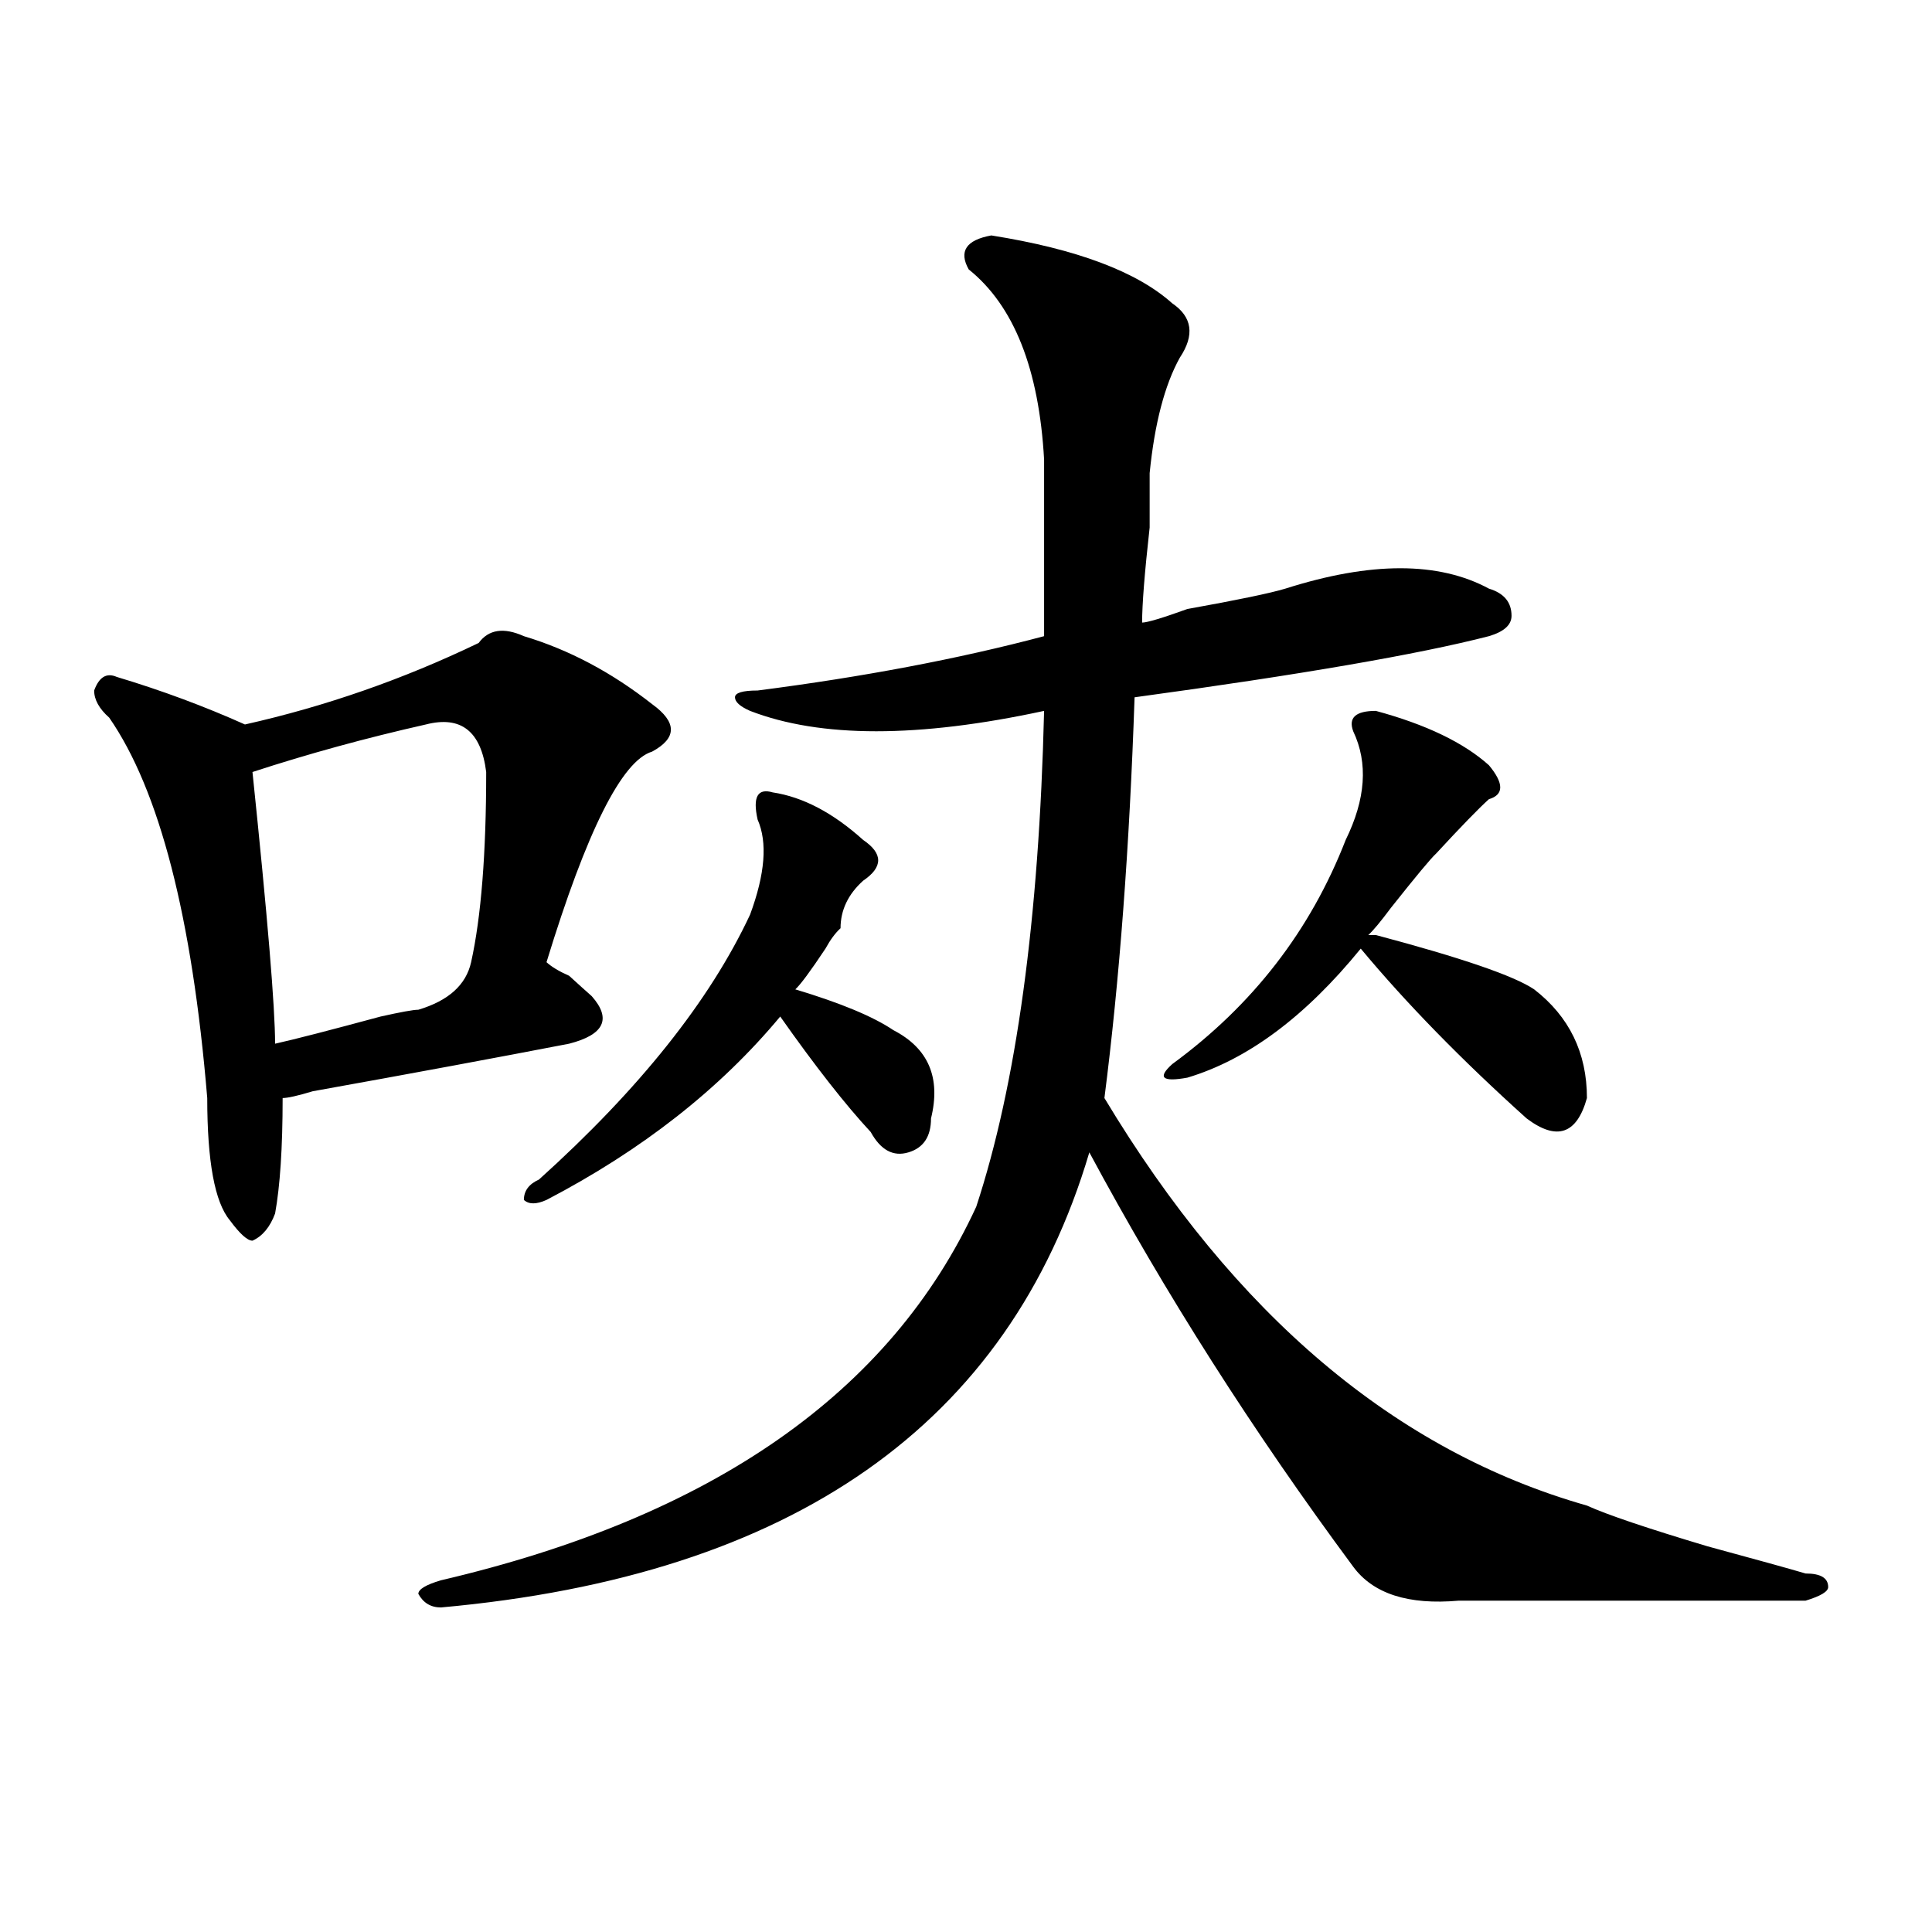
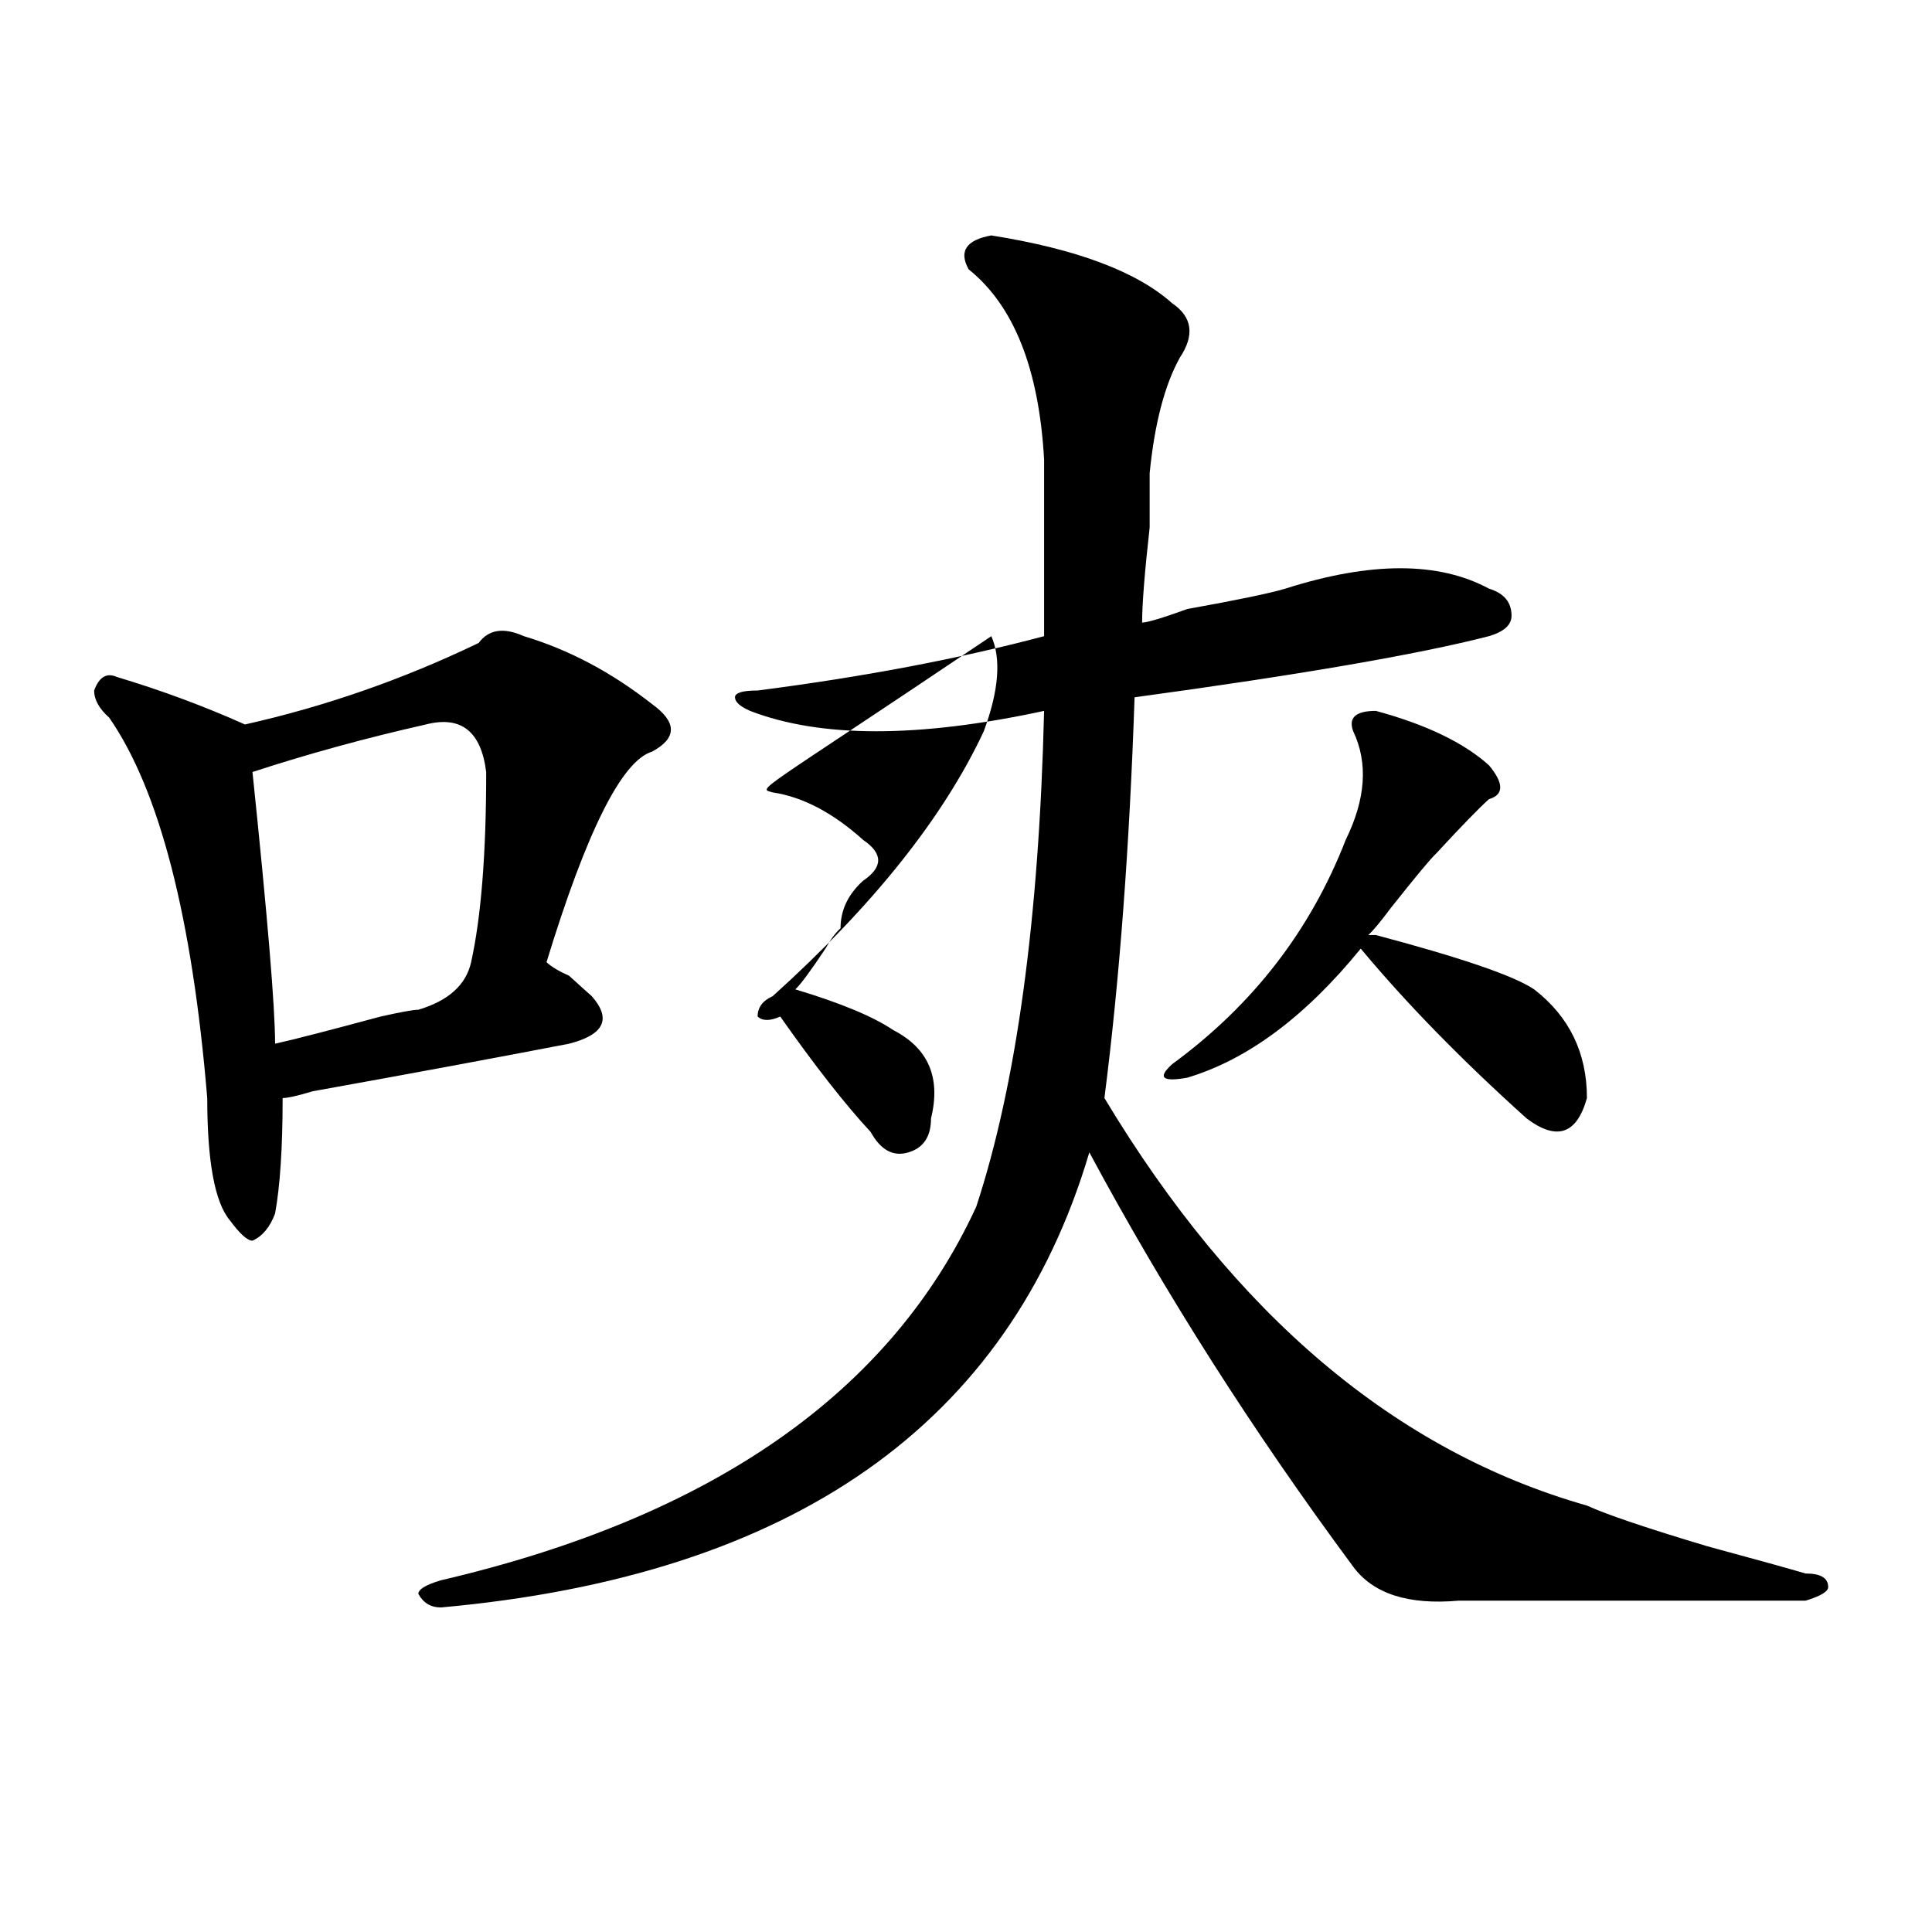
<svg xmlns="http://www.w3.org/2000/svg" version="1.1" id="图层_1" x="0px" y="0px" width="1000px" height="1000px" viewBox="0 0 1000 1000" enable-background="new 0 0 1000 1000" xml:space="preserve">
-   <path d="M271.164,329.281c23.414,7.031,45.487,18.787,66.34,35.156c12.987,9.393,12.987,17.578,0,24.609  c-15.609,4.724-33.841,41.034-54.633,108.984c2.562,2.362,6.464,4.724,11.707,7.031c5.183,4.724,9.085,8.24,11.707,10.547  c10.366,11.755,6.464,19.94-11.707,24.609c-36.462,7.031-80.669,15.271-132.68,24.609c-7.805,2.362-13.048,3.516-15.609,3.516  c0,25.818-1.341,45.703-3.902,59.766c-2.622,7.031-6.524,11.755-11.707,14.063c-2.622,0-6.524-3.516-11.707-10.547  c-7.805-9.338-11.707-30.432-11.707-63.281c-7.805-93.713-24.755-159.357-50.73-196.875c-5.243-4.669-7.805-9.338-7.805-14.063  c2.562-7.031,6.464-9.338,11.707-7.031c23.414,7.031,45.487,15.271,66.34,24.609c41.585-9.338,81.949-23.401,120.973-42.188  C252.933,325.765,260.737,324.612,271.164,329.281z M220.434,374.984c-31.219,7.031-61.157,15.271-89.754,24.609  c7.805,75.037,11.707,121.893,11.707,140.625c10.366-2.307,28.597-7.031,54.633-14.063c10.366-2.307,16.89-3.516,19.512-3.516  c15.609-4.669,24.694-12.854,27.316-24.609c5.183-23.401,7.805-56.25,7.805-98.438C249.03,378.5,238.604,370.315,220.434,374.984z   M513.109,121.859c44.206,7.031,75.425,18.787,93.656,35.156c10.366,7.031,11.707,16.425,3.902,28.125  c-7.805,14.063-13.048,34.003-15.609,59.766c0,4.724,0,14.063,0,28.125c-2.622,23.456-3.902,39.88-3.902,49.219  c2.562,0,10.366-2.307,23.414-7.031c25.976-4.669,42.926-8.185,50.73-10.547c44.206-14.063,79.327-14.063,105.363,0  c7.805,2.362,11.707,7.031,11.707,14.063c0,4.724-3.902,8.24-11.707,10.547c-36.462,9.393-97.559,19.94-183.41,31.641  c-2.622,77.344-7.805,146.503-15.609,207.422c67.62,112.5,150.851,182.813,249.75,210.938c10.366,4.724,31.219,11.755,62.438,21.094  c25.976,7.031,42.926,11.755,50.73,14.063c7.805,0,11.707,2.307,11.707,7.031c0,2.307-3.902,4.669-11.707,7.031  c-46.828,0-106.704,0-179.508,0c-26.036,2.307-44.267-3.516-54.633-17.578c-52.071-70.313-97.559-141.779-136.582-214.453  c-41.646,140.625-153.532,219.122-335.602,235.547c-5.243,0-9.146-2.362-11.707-7.031c0-2.362,3.902-4.724,11.707-7.031  c140.484-32.794,232.8-97.229,277.066-193.359c20.792-63.281,32.499-148.81,35.121-256.641c-65.06,14.063-115.79,14.063-152.191,0  c-5.243-2.307-7.805-4.669-7.805-7.031c0-2.307,3.902-3.516,11.707-3.516c54.633-7.031,104.022-16.37,148.289-28.125  c0-35.156,0-65.588,0-91.406c-2.622-46.857-15.609-79.651-39.023-98.438C496.159,130.099,500.062,124.221,513.109,121.859z   M399.941,410.14c15.609,2.362,31.219,10.547,46.828,24.609c10.366,7.031,10.366,14.063,0,21.094  c-7.805,7.031-11.707,15.271-11.707,24.609c-2.622,2.362-5.243,5.878-7.805,10.547c-7.805,11.755-13.048,18.787-15.609,21.094  c23.414,7.031,40.304,14.063,50.73,21.094c18.171,9.393,24.694,24.609,19.512,45.703c0,9.393-3.902,15.271-11.707,17.578  c-7.805,2.362-14.329-1.154-19.512-10.547c-13.048-14.063-28.657-33.948-46.828-59.766c-31.219,37.518-71.583,69.159-120.973,94.922  c-5.243,2.362-9.146,2.362-11.707,0c0-4.669,2.562-8.185,7.805-10.547c52.011-46.857,88.413-92.56,109.266-137.109  c7.805-21.094,9.085-37.463,3.902-49.219C389.515,412.502,392.137,407.833,399.941,410.14z M712.129,367.953  c25.976,7.031,45.487,16.425,58.535,28.125c7.805,9.393,7.805,15.271,0,17.578c-5.243,4.724-14.329,14.063-27.316,28.125  c-2.622,2.362-10.427,11.755-23.414,28.125c-5.243,7.031-9.146,11.755-11.707,14.063h3.902  c44.206,11.755,71.522,21.094,81.949,28.125c18.171,14.063,27.316,32.849,27.316,56.25c-5.243,18.787-15.609,22.302-31.219,10.547  c-33.841-30.432-62.438-59.766-85.852-87.891c-28.657,35.156-58.535,57.458-89.754,66.797c-13.048,2.362-15.609,0-7.805-7.031  c41.585-30.432,71.522-69.104,89.754-116.016c10.366-21.094,11.707-39.825,3.902-56.25  C697.8,371.469,701.702,367.953,712.129,367.953z" />
+   <path d="M271.164,329.281c23.414,7.031,45.487,18.787,66.34,35.156c12.987,9.393,12.987,17.578,0,24.609  c-15.609,4.724-33.841,41.034-54.633,108.984c2.562,2.362,6.464,4.724,11.707,7.031c5.183,4.724,9.085,8.24,11.707,10.547  c10.366,11.755,6.464,19.94-11.707,24.609c-36.462,7.031-80.669,15.271-132.68,24.609c-7.805,2.362-13.048,3.516-15.609,3.516  c0,25.818-1.341,45.703-3.902,59.766c-2.622,7.031-6.524,11.755-11.707,14.063c-2.622,0-6.524-3.516-11.707-10.547  c-7.805-9.338-11.707-30.432-11.707-63.281c-7.805-93.713-24.755-159.357-50.73-196.875c-5.243-4.669-7.805-9.338-7.805-14.063  c2.562-7.031,6.464-9.338,11.707-7.031c23.414,7.031,45.487,15.271,66.34,24.609c41.585-9.338,81.949-23.401,120.973-42.188  C252.933,325.765,260.737,324.612,271.164,329.281z M220.434,374.984c-31.219,7.031-61.157,15.271-89.754,24.609  c7.805,75.037,11.707,121.893,11.707,140.625c10.366-2.307,28.597-7.031,54.633-14.063c10.366-2.307,16.89-3.516,19.512-3.516  c15.609-4.669,24.694-12.854,27.316-24.609c5.183-23.401,7.805-56.25,7.805-98.438C249.03,378.5,238.604,370.315,220.434,374.984z   M513.109,121.859c44.206,7.031,75.425,18.787,93.656,35.156c10.366,7.031,11.707,16.425,3.902,28.125  c-7.805,14.063-13.048,34.003-15.609,59.766c0,4.724,0,14.063,0,28.125c-2.622,23.456-3.902,39.88-3.902,49.219  c2.562,0,10.366-2.307,23.414-7.031c25.976-4.669,42.926-8.185,50.73-10.547c44.206-14.063,79.327-14.063,105.363,0  c7.805,2.362,11.707,7.031,11.707,14.063c0,4.724-3.902,8.24-11.707,10.547c-36.462,9.393-97.559,19.94-183.41,31.641  c-2.622,77.344-7.805,146.503-15.609,207.422c67.62,112.5,150.851,182.813,249.75,210.938c10.366,4.724,31.219,11.755,62.438,21.094  c25.976,7.031,42.926,11.755,50.73,14.063c7.805,0,11.707,2.307,11.707,7.031c0,2.307-3.902,4.669-11.707,7.031  c-46.828,0-106.704,0-179.508,0c-26.036,2.307-44.267-3.516-54.633-17.578c-52.071-70.313-97.559-141.779-136.582-214.453  c-41.646,140.625-153.532,219.122-335.602,235.547c-5.243,0-9.146-2.362-11.707-7.031c0-2.362,3.902-4.724,11.707-7.031  c140.484-32.794,232.8-97.229,277.066-193.359c20.792-63.281,32.499-148.81,35.121-256.641c-65.06,14.063-115.79,14.063-152.191,0  c-5.243-2.307-7.805-4.669-7.805-7.031c0-2.307,3.902-3.516,11.707-3.516c54.633-7.031,104.022-16.37,148.289-28.125  c0-35.156,0-65.588,0-91.406c-2.622-46.857-15.609-79.651-39.023-98.438C496.159,130.099,500.062,124.221,513.109,121.859z   M399.941,410.14c15.609,2.362,31.219,10.547,46.828,24.609c10.366,7.031,10.366,14.063,0,21.094  c-7.805,7.031-11.707,15.271-11.707,24.609c-2.622,2.362-5.243,5.878-7.805,10.547c-7.805,11.755-13.048,18.787-15.609,21.094  c23.414,7.031,40.304,14.063,50.73,21.094c18.171,9.393,24.694,24.609,19.512,45.703c0,9.393-3.902,15.271-11.707,17.578  c-7.805,2.362-14.329-1.154-19.512-10.547c-13.048-14.063-28.657-33.948-46.828-59.766c-5.243,2.362-9.146,2.362-11.707,0c0-4.669,2.562-8.185,7.805-10.547c52.011-46.857,88.413-92.56,109.266-137.109  c7.805-21.094,9.085-37.463,3.902-49.219C389.515,412.502,392.137,407.833,399.941,410.14z M712.129,367.953  c25.976,7.031,45.487,16.425,58.535,28.125c7.805,9.393,7.805,15.271,0,17.578c-5.243,4.724-14.329,14.063-27.316,28.125  c-2.622,2.362-10.427,11.755-23.414,28.125c-5.243,7.031-9.146,11.755-11.707,14.063h3.902  c44.206,11.755,71.522,21.094,81.949,28.125c18.171,14.063,27.316,32.849,27.316,56.25c-5.243,18.787-15.609,22.302-31.219,10.547  c-33.841-30.432-62.438-59.766-85.852-87.891c-28.657,35.156-58.535,57.458-89.754,66.797c-13.048,2.362-15.609,0-7.805-7.031  c41.585-30.432,71.522-69.104,89.754-116.016c10.366-21.094,11.707-39.825,3.902-56.25  C697.8,371.469,701.702,367.953,712.129,367.953z" />
</svg>